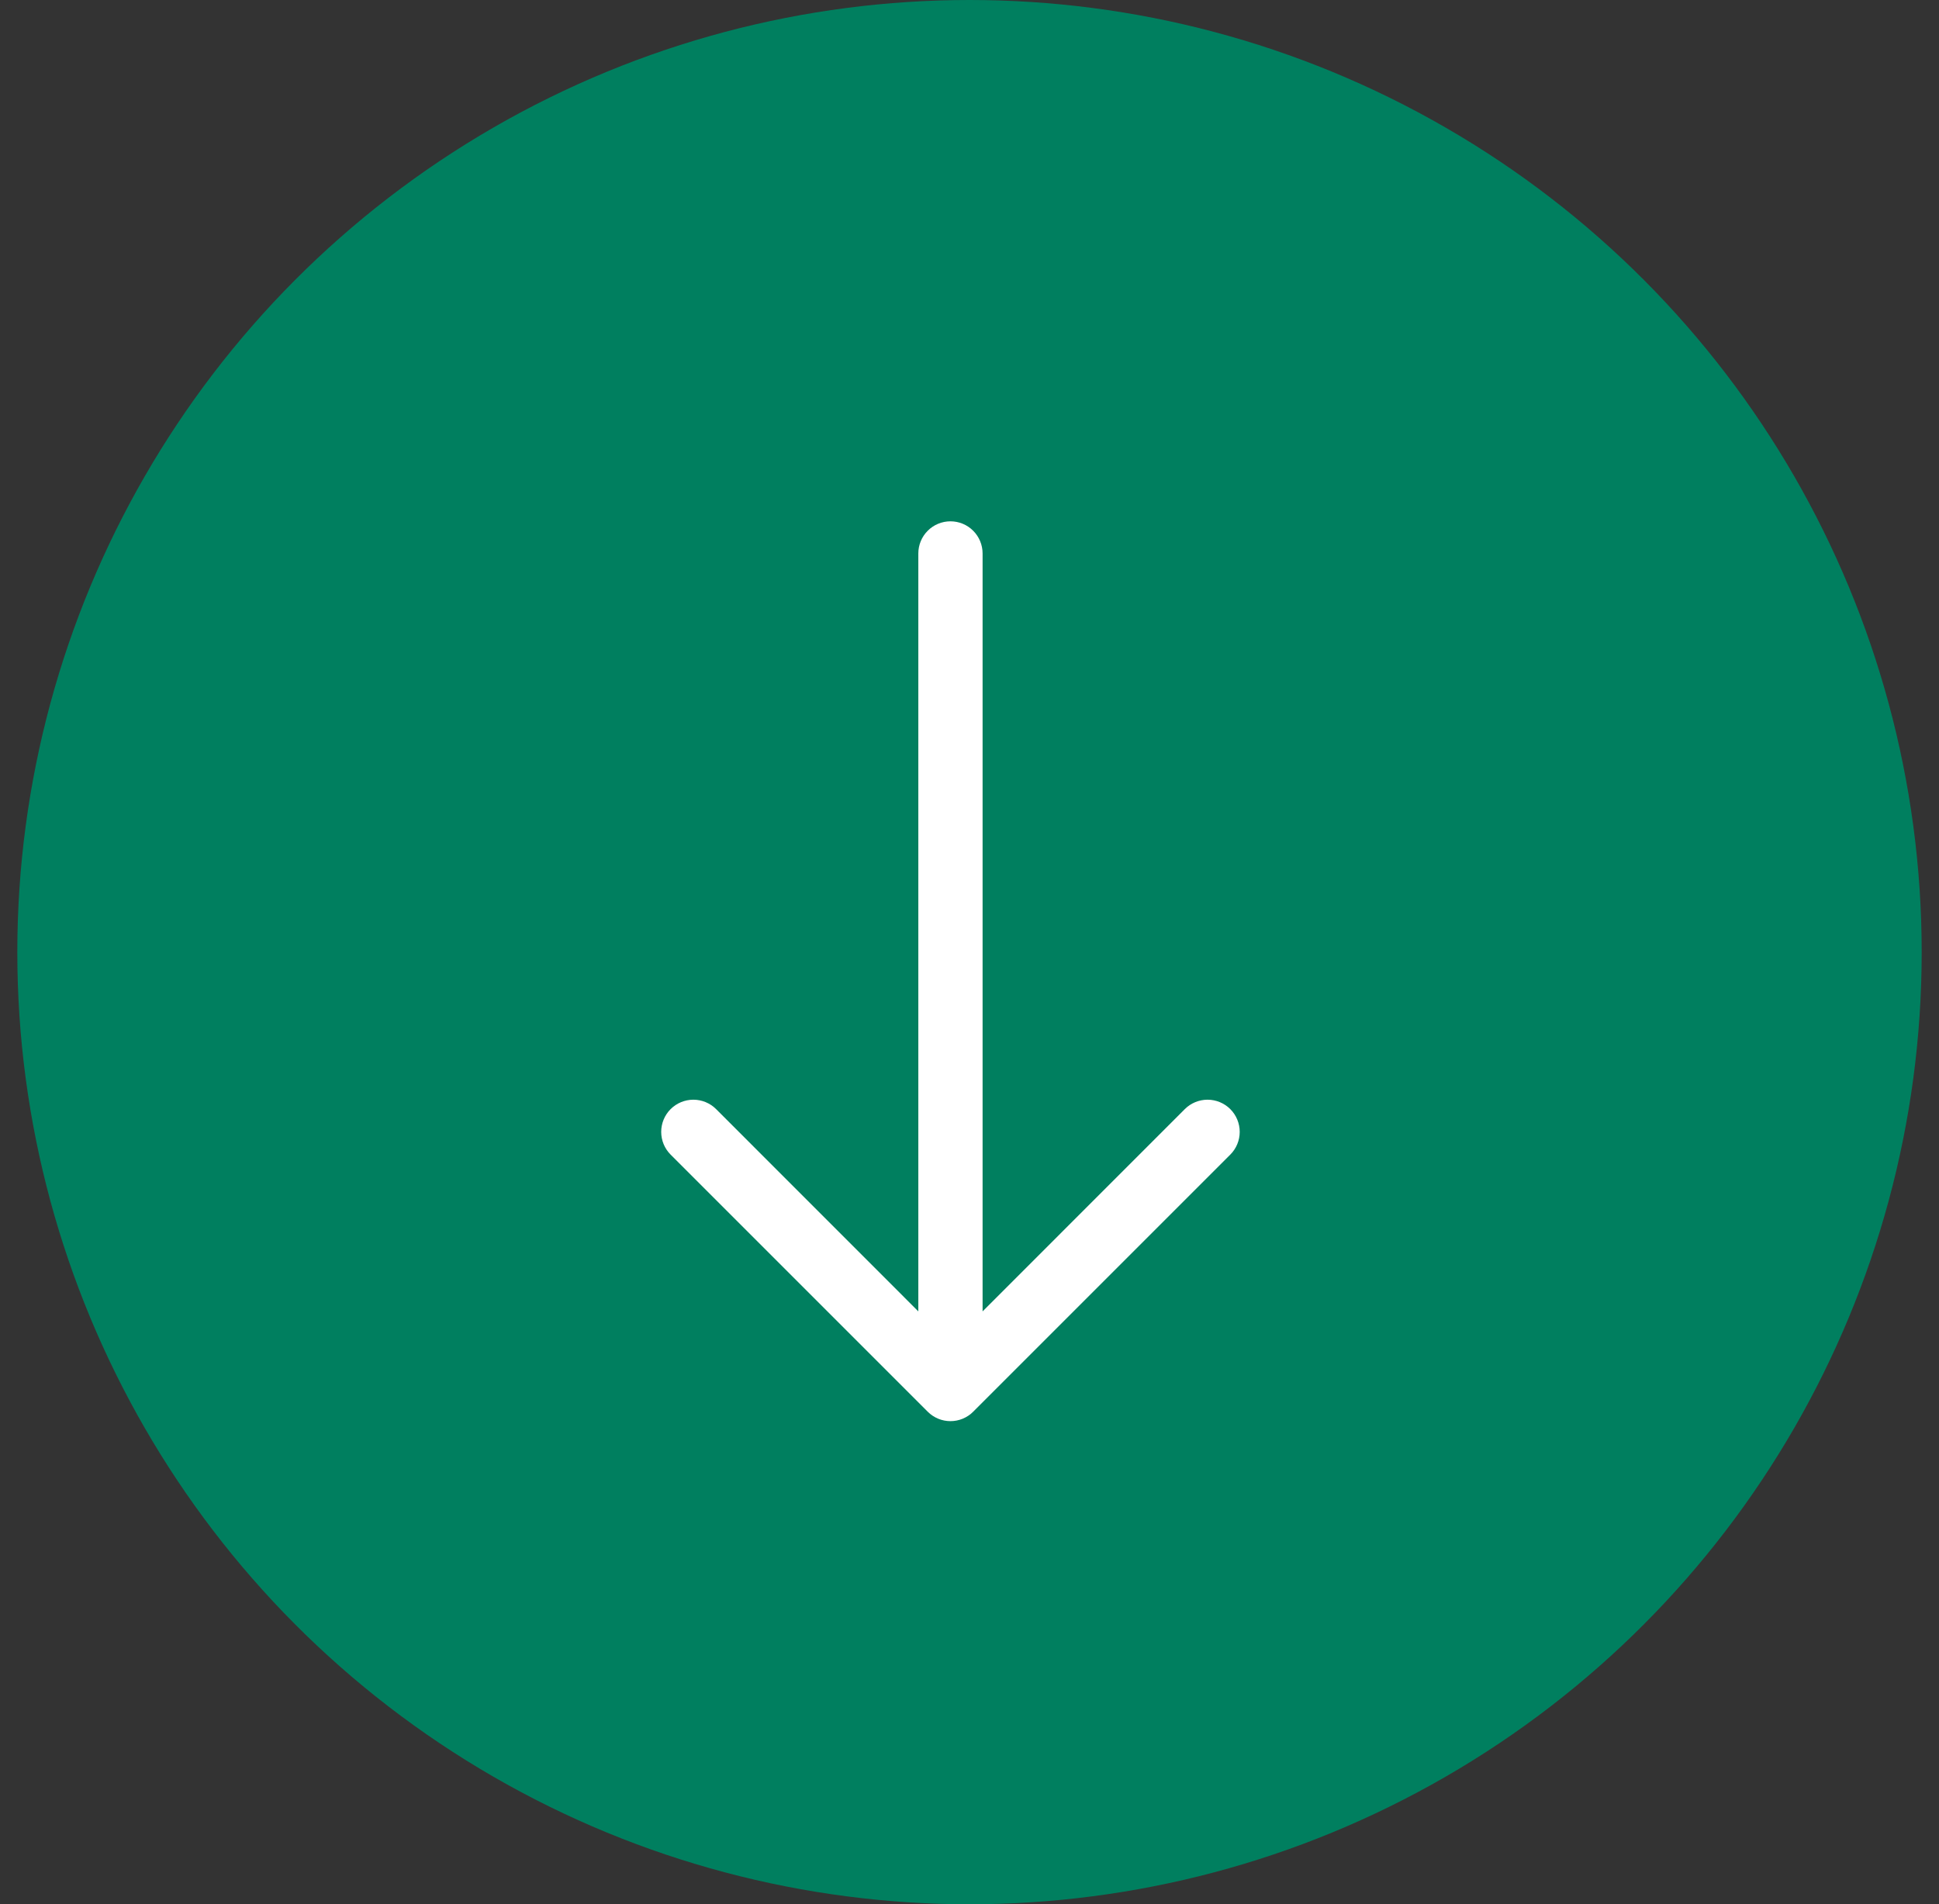
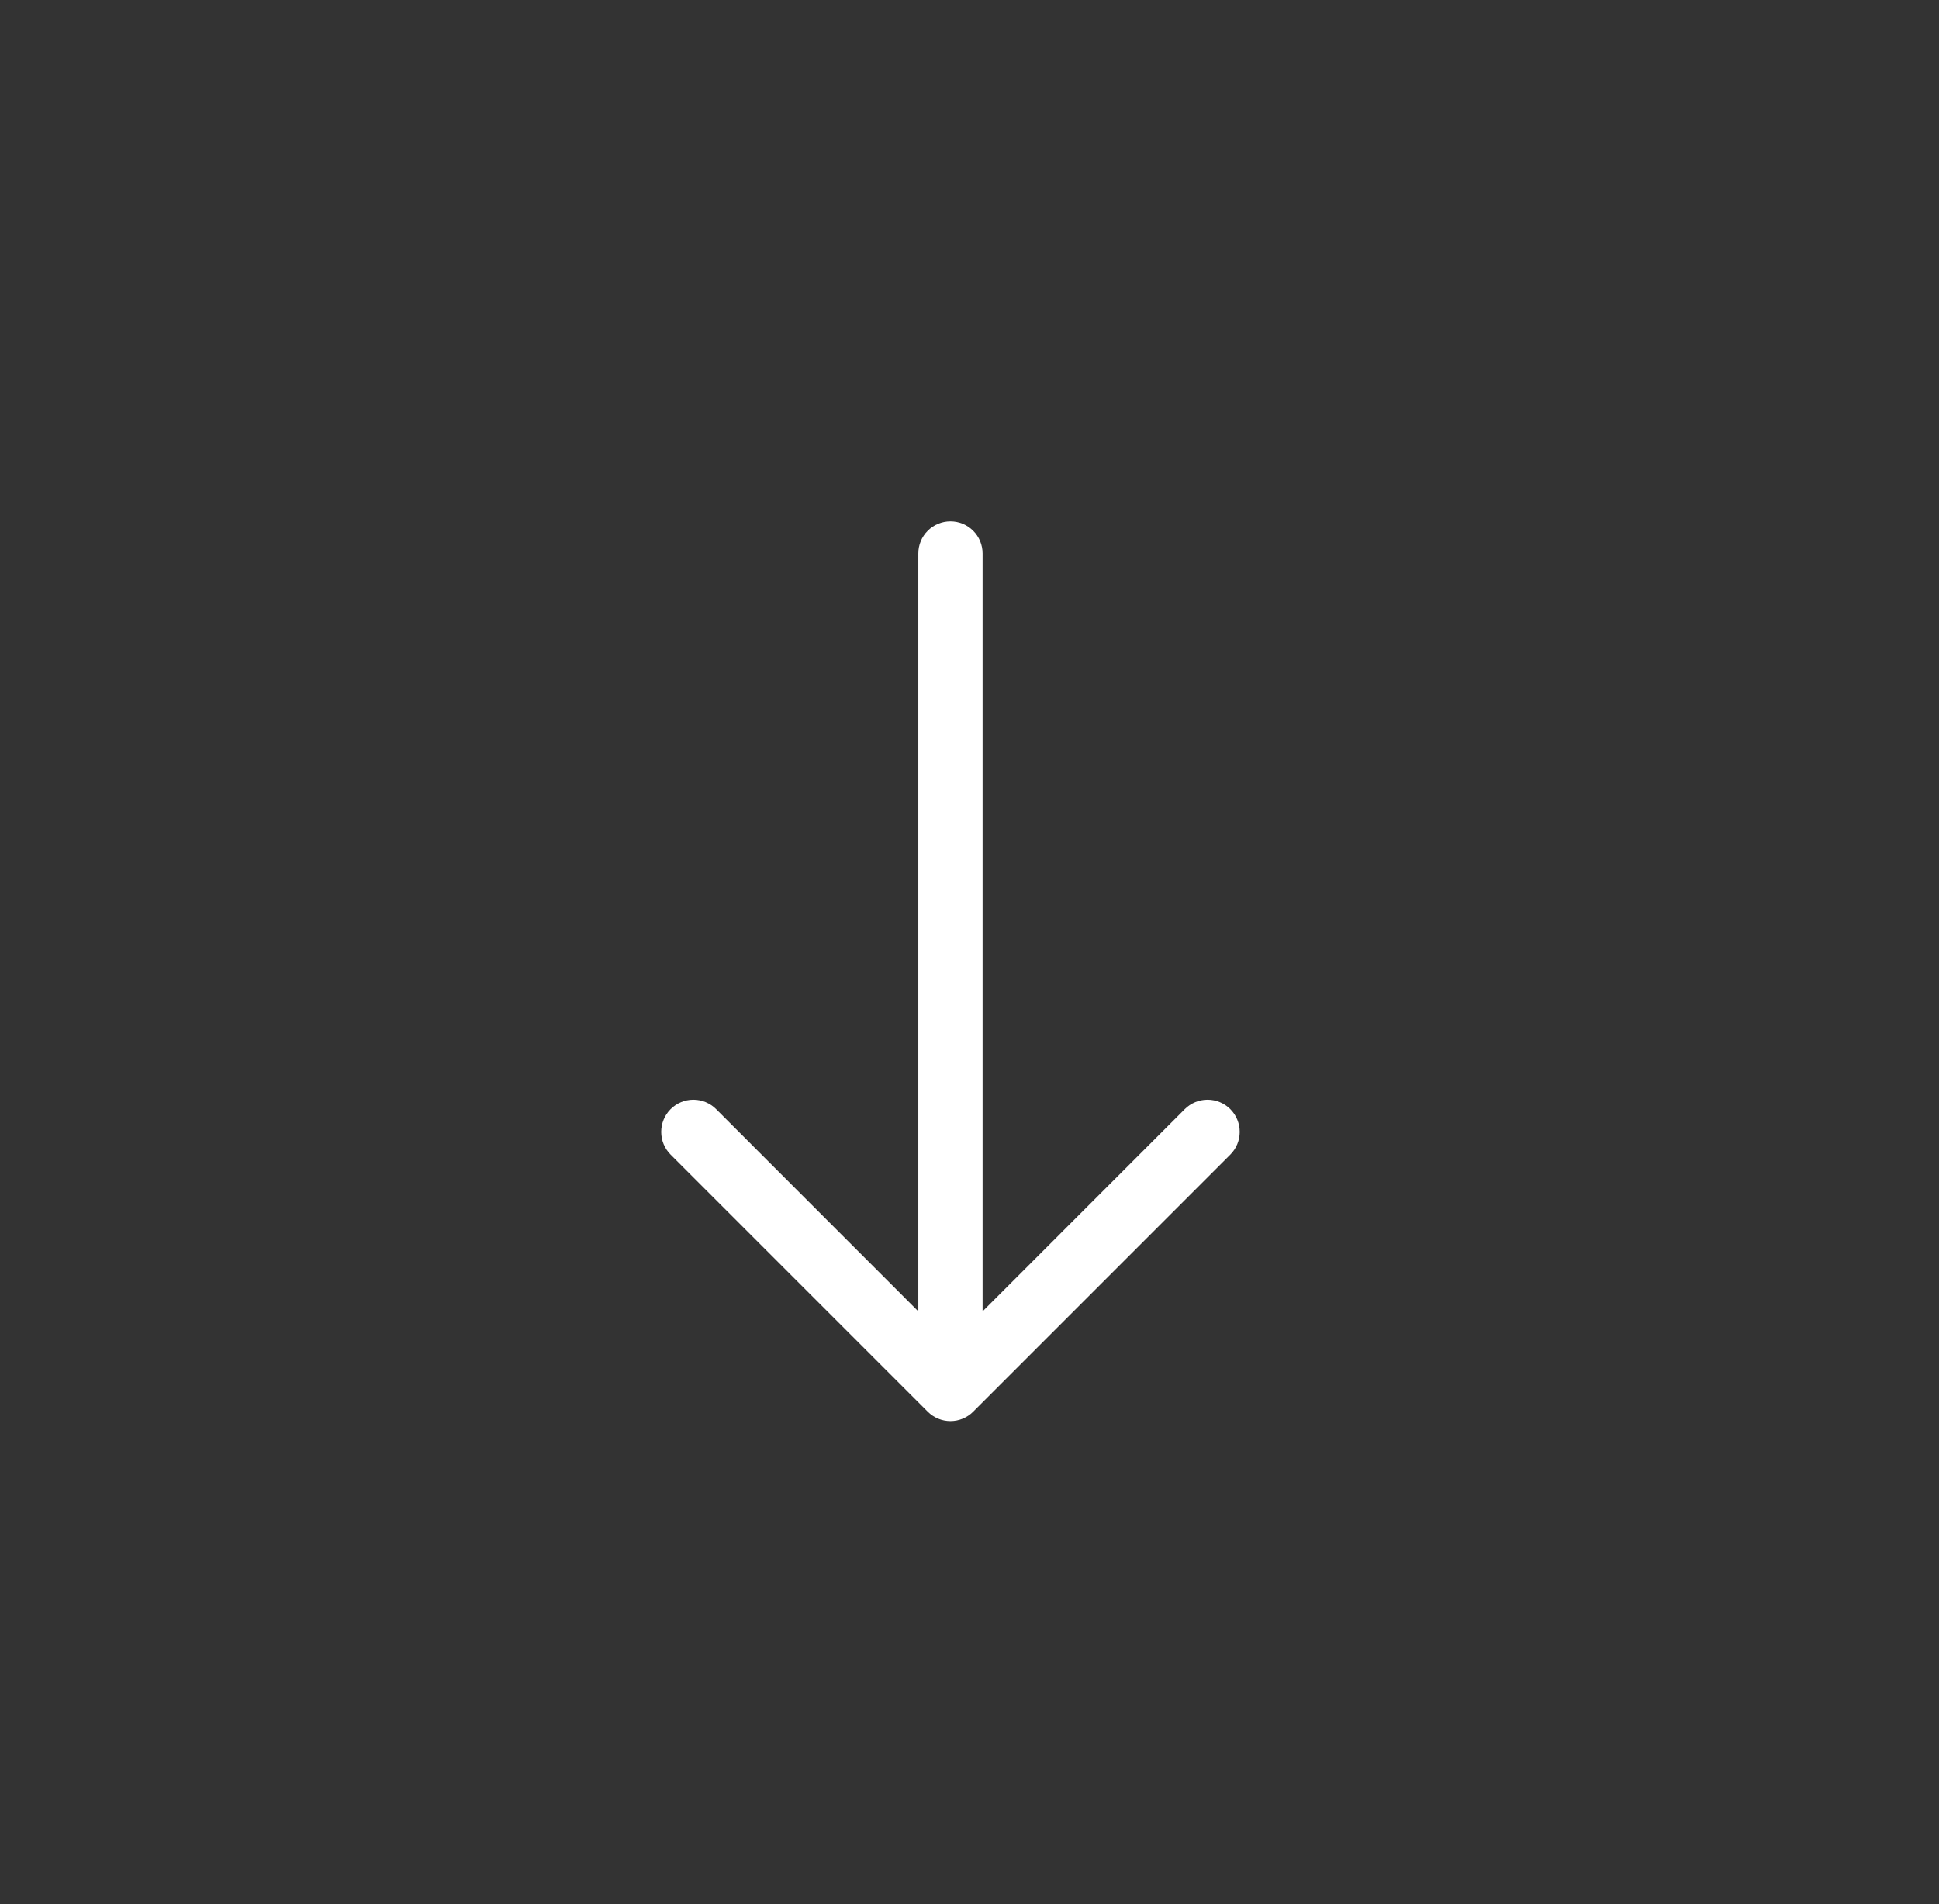
<svg xmlns="http://www.w3.org/2000/svg" width="56" height="55" viewBox="0 0 56 55" fill="none">
  <rect x="0" y="0" width="56" height="55" fill="#333333" stroke="none" />
-   <circle cx="28" cy="27.5" r="27.5" fill="#007F5F" />
  <path fill-rule="evenodd" clip-rule="evenodd" d="M27.45 15.057C27.696 15.057 27.932 15.154 28.106 15.329C28.28 15.502 28.378 15.739 28.378 15.985V37.876L34.218 32.034C34.392 31.86 34.629 31.762 34.875 31.762C35.121 31.762 35.358 31.86 35.532 32.034C35.706 32.208 35.804 32.445 35.804 32.691C35.804 32.938 35.706 33.174 35.532 33.348L28.107 40.773C28.021 40.86 27.919 40.928 27.806 40.975C27.693 41.022 27.572 41.046 27.45 41.046C27.328 41.046 27.207 41.022 27.094 40.975C26.982 40.928 26.879 40.86 26.793 40.773L19.368 33.348C19.194 33.174 19.096 32.938 19.096 32.691C19.096 32.445 19.194 32.208 19.368 32.034C19.542 31.86 19.779 31.762 20.025 31.762C20.271 31.762 20.508 31.86 20.682 32.034L26.522 37.876V15.985C26.522 15.739 26.62 15.502 26.794 15.329C26.968 15.154 27.204 15.057 27.45 15.057V15.057Z" fill="white" />
</svg>